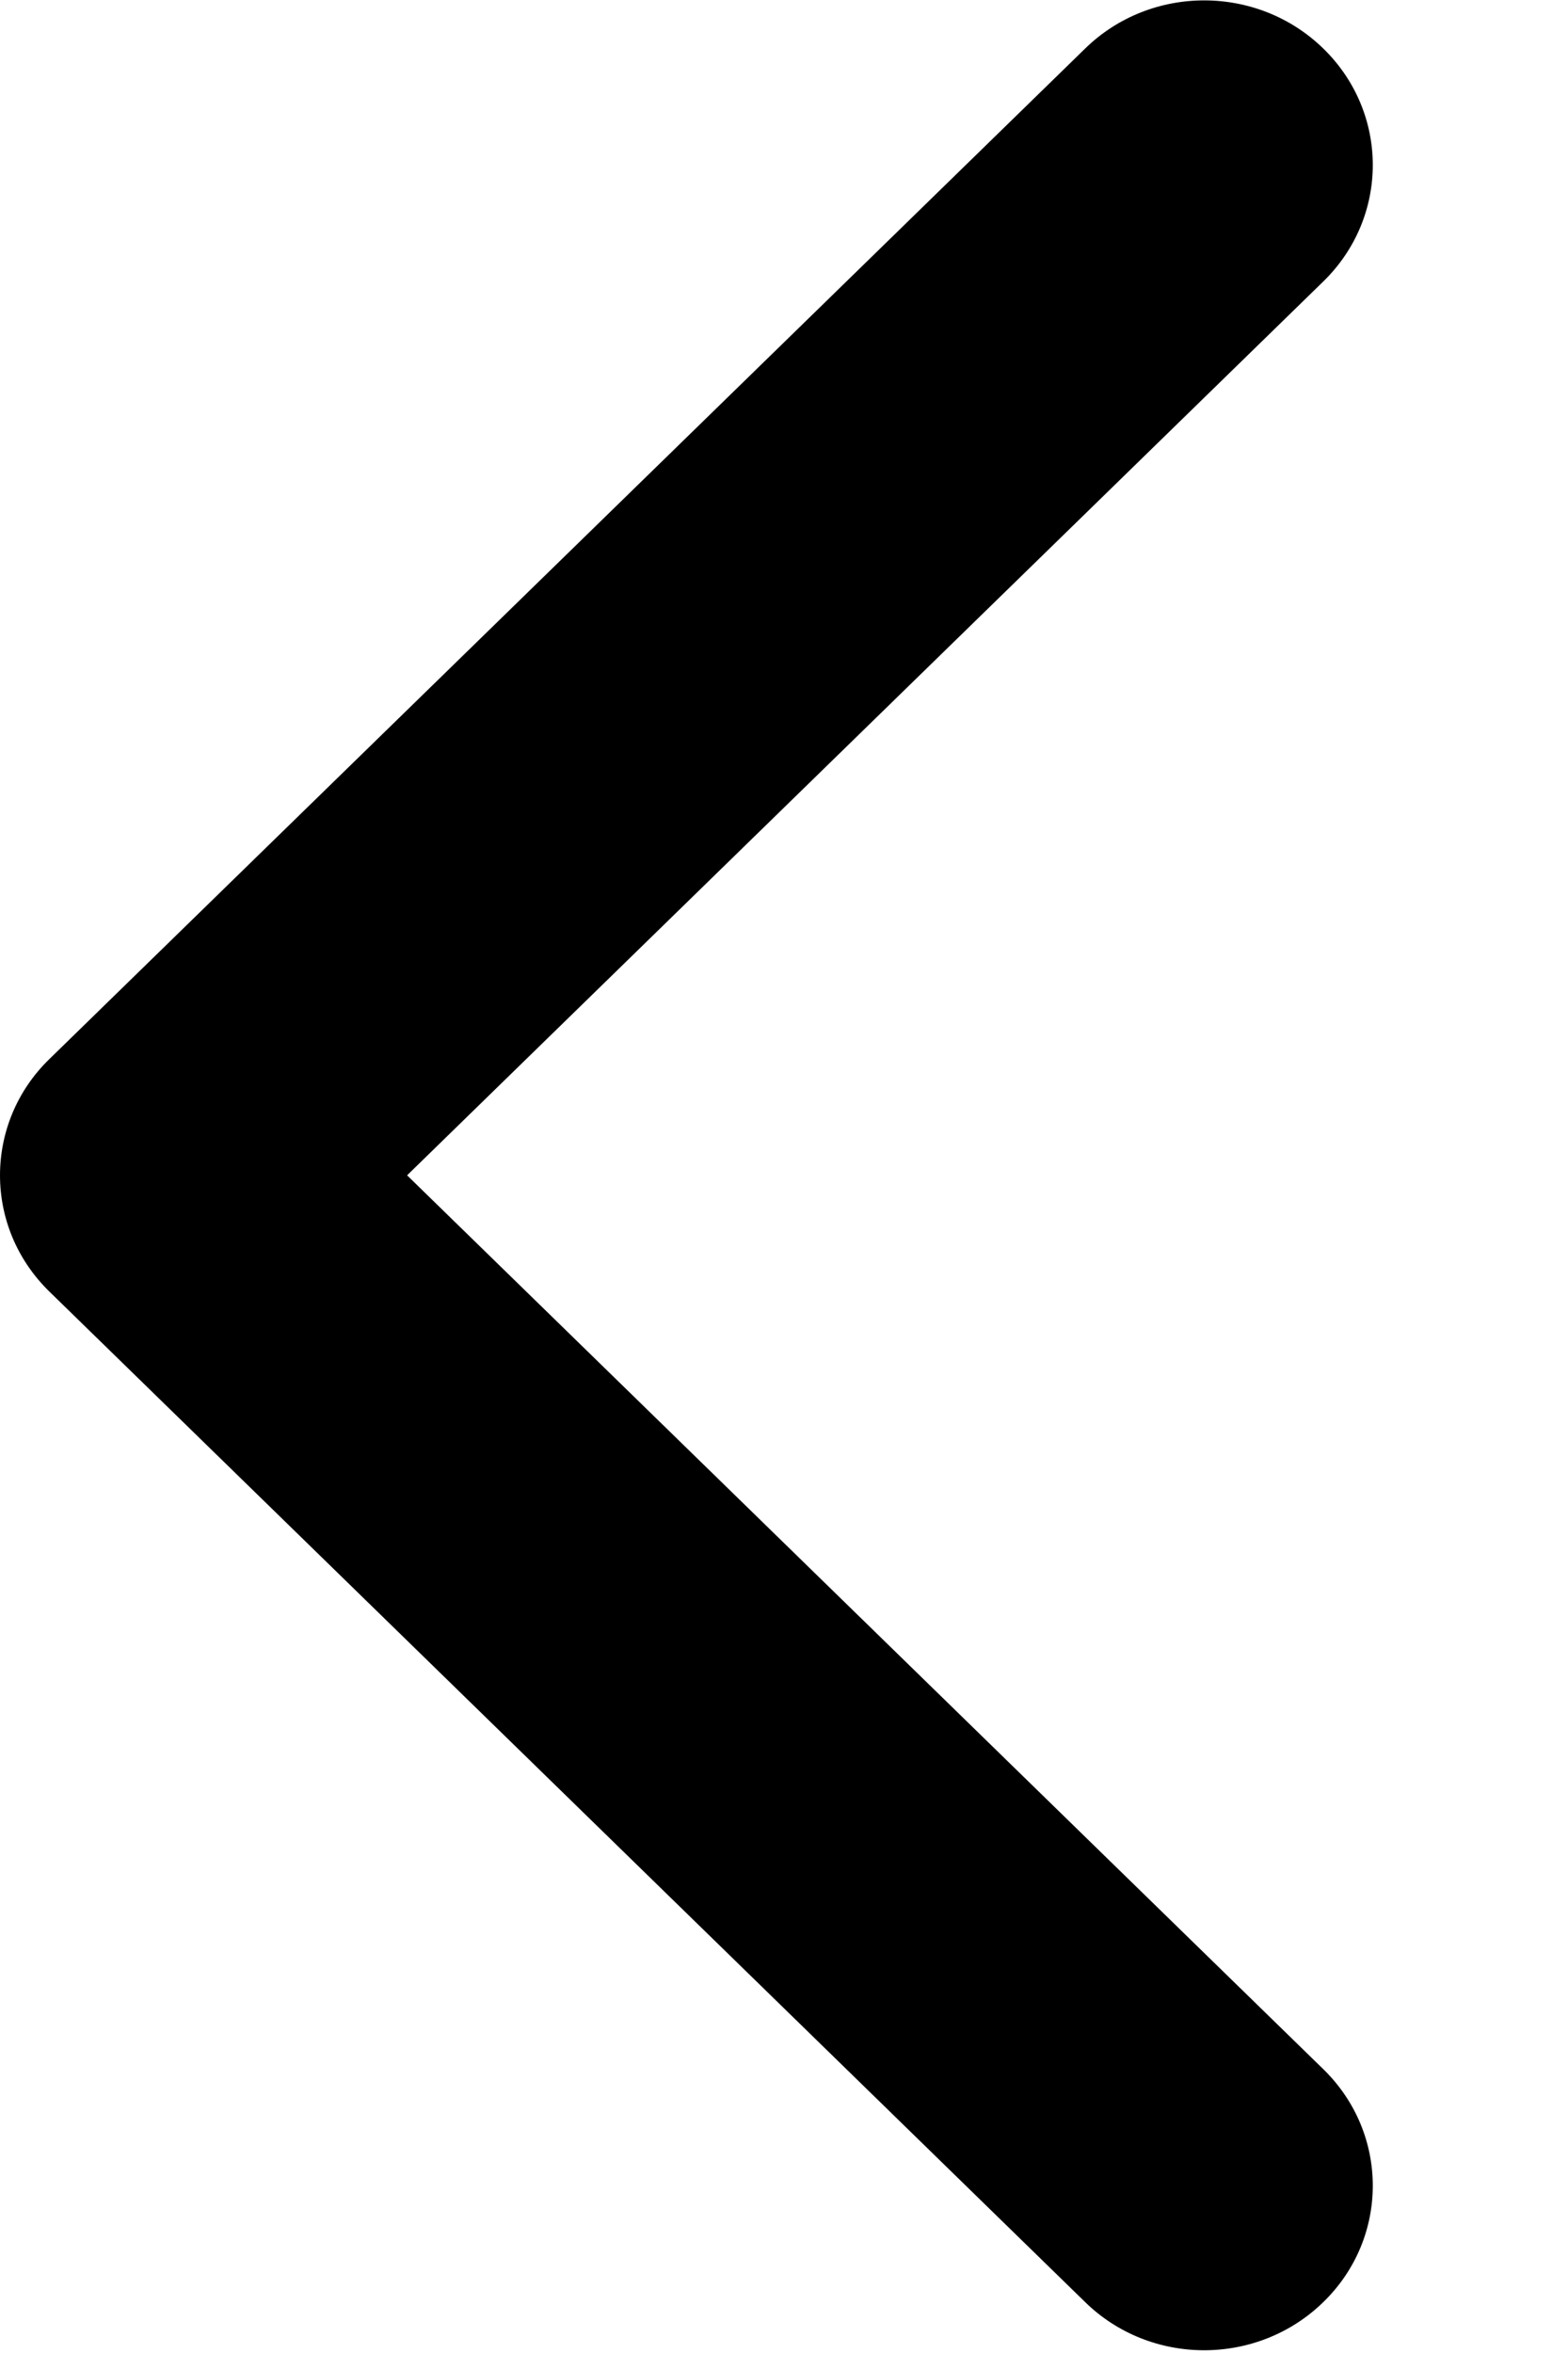
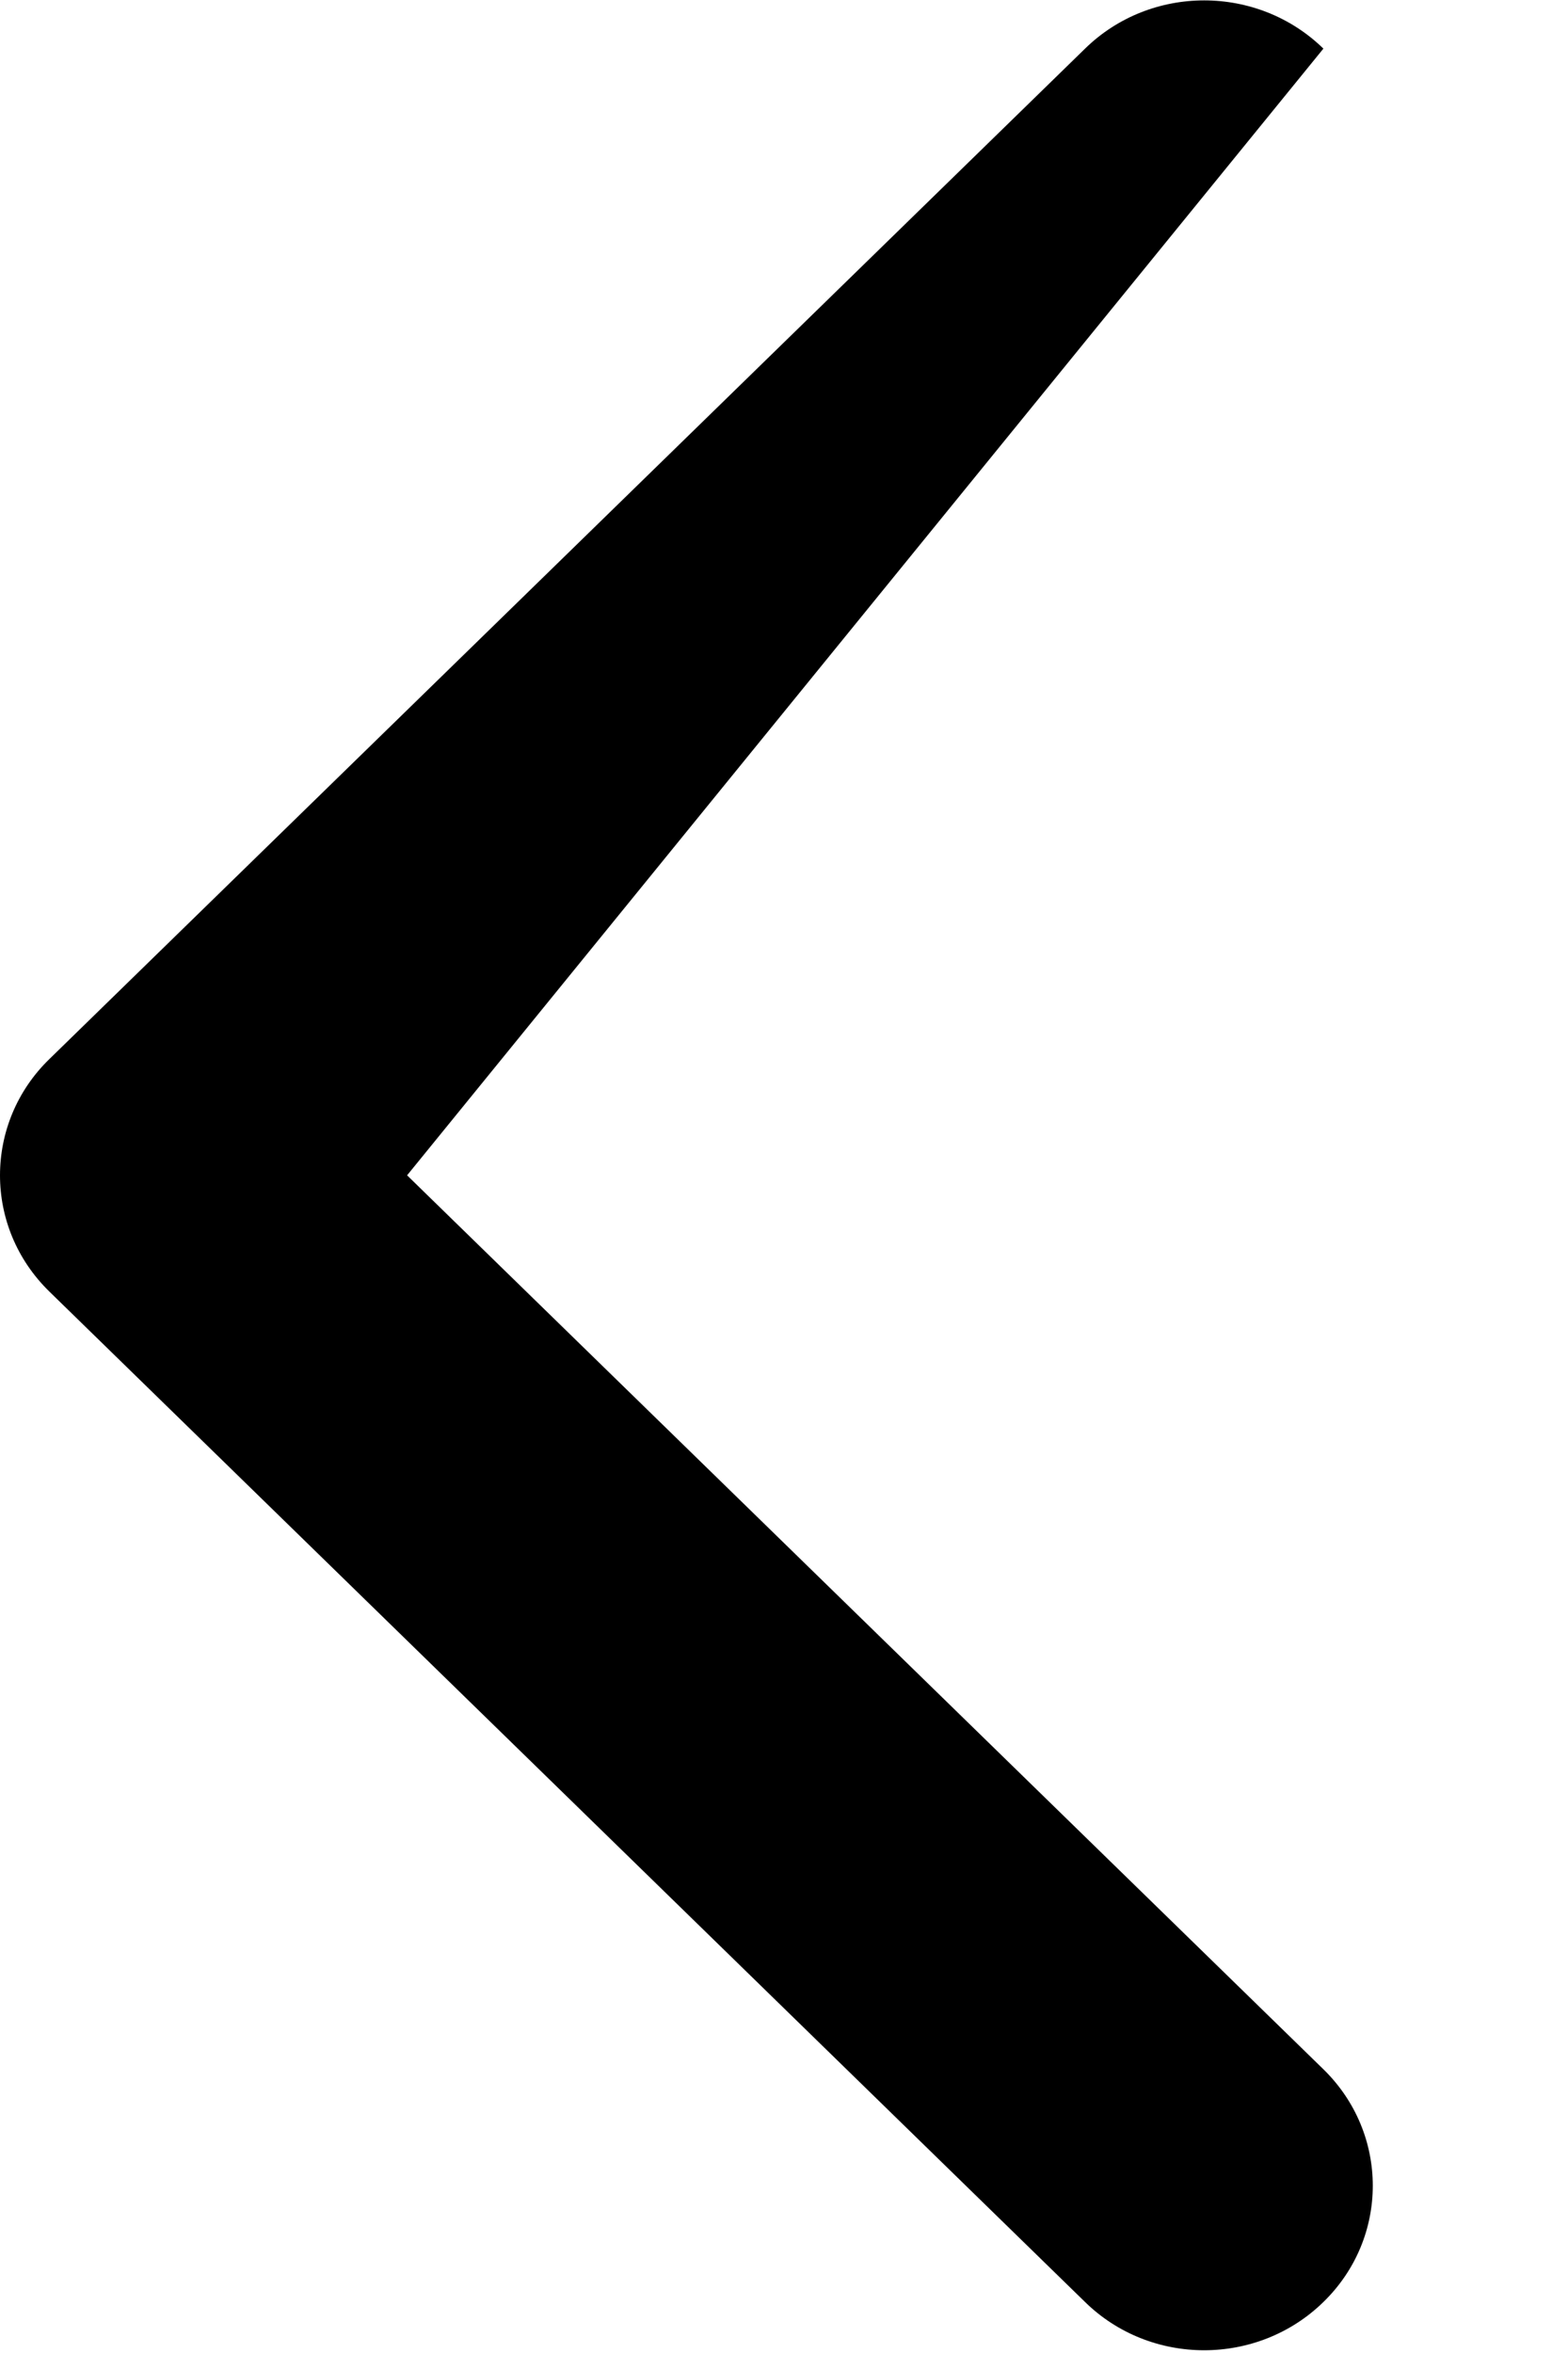
<svg xmlns="http://www.w3.org/2000/svg" width="8px" height="12px">
-   <path fill-rule="evenodd" fill="rgb(0, 0, 0)" d="M0.252,5.401 L5.536,0.248 C5.871,-0.080 6.416,-0.080 6.752,0.248 C7.088,0.576 7.088,1.107 6.752,1.435 L2.077,5.994 L6.752,10.553 C7.088,10.881 7.088,11.413 6.752,11.740 C6.416,12.068 5.871,12.068 5.536,11.740 L0.252,6.587 C0.084,6.423 0.000,6.209 0.000,5.994 C0.000,5.779 0.084,5.564 0.252,5.401 Z" />
+   <path fill-rule="evenodd" fill="rgb(0, 0, 0)" d="M0.252,5.401 L5.536,0.248 C5.871,-0.080 6.416,-0.080 6.752,0.248 L2.077,5.994 L6.752,10.553 C7.088,10.881 7.088,11.413 6.752,11.740 C6.416,12.068 5.871,12.068 5.536,11.740 L0.252,6.587 C0.084,6.423 0.000,6.209 0.000,5.994 C0.000,5.779 0.084,5.564 0.252,5.401 Z" />
</svg>